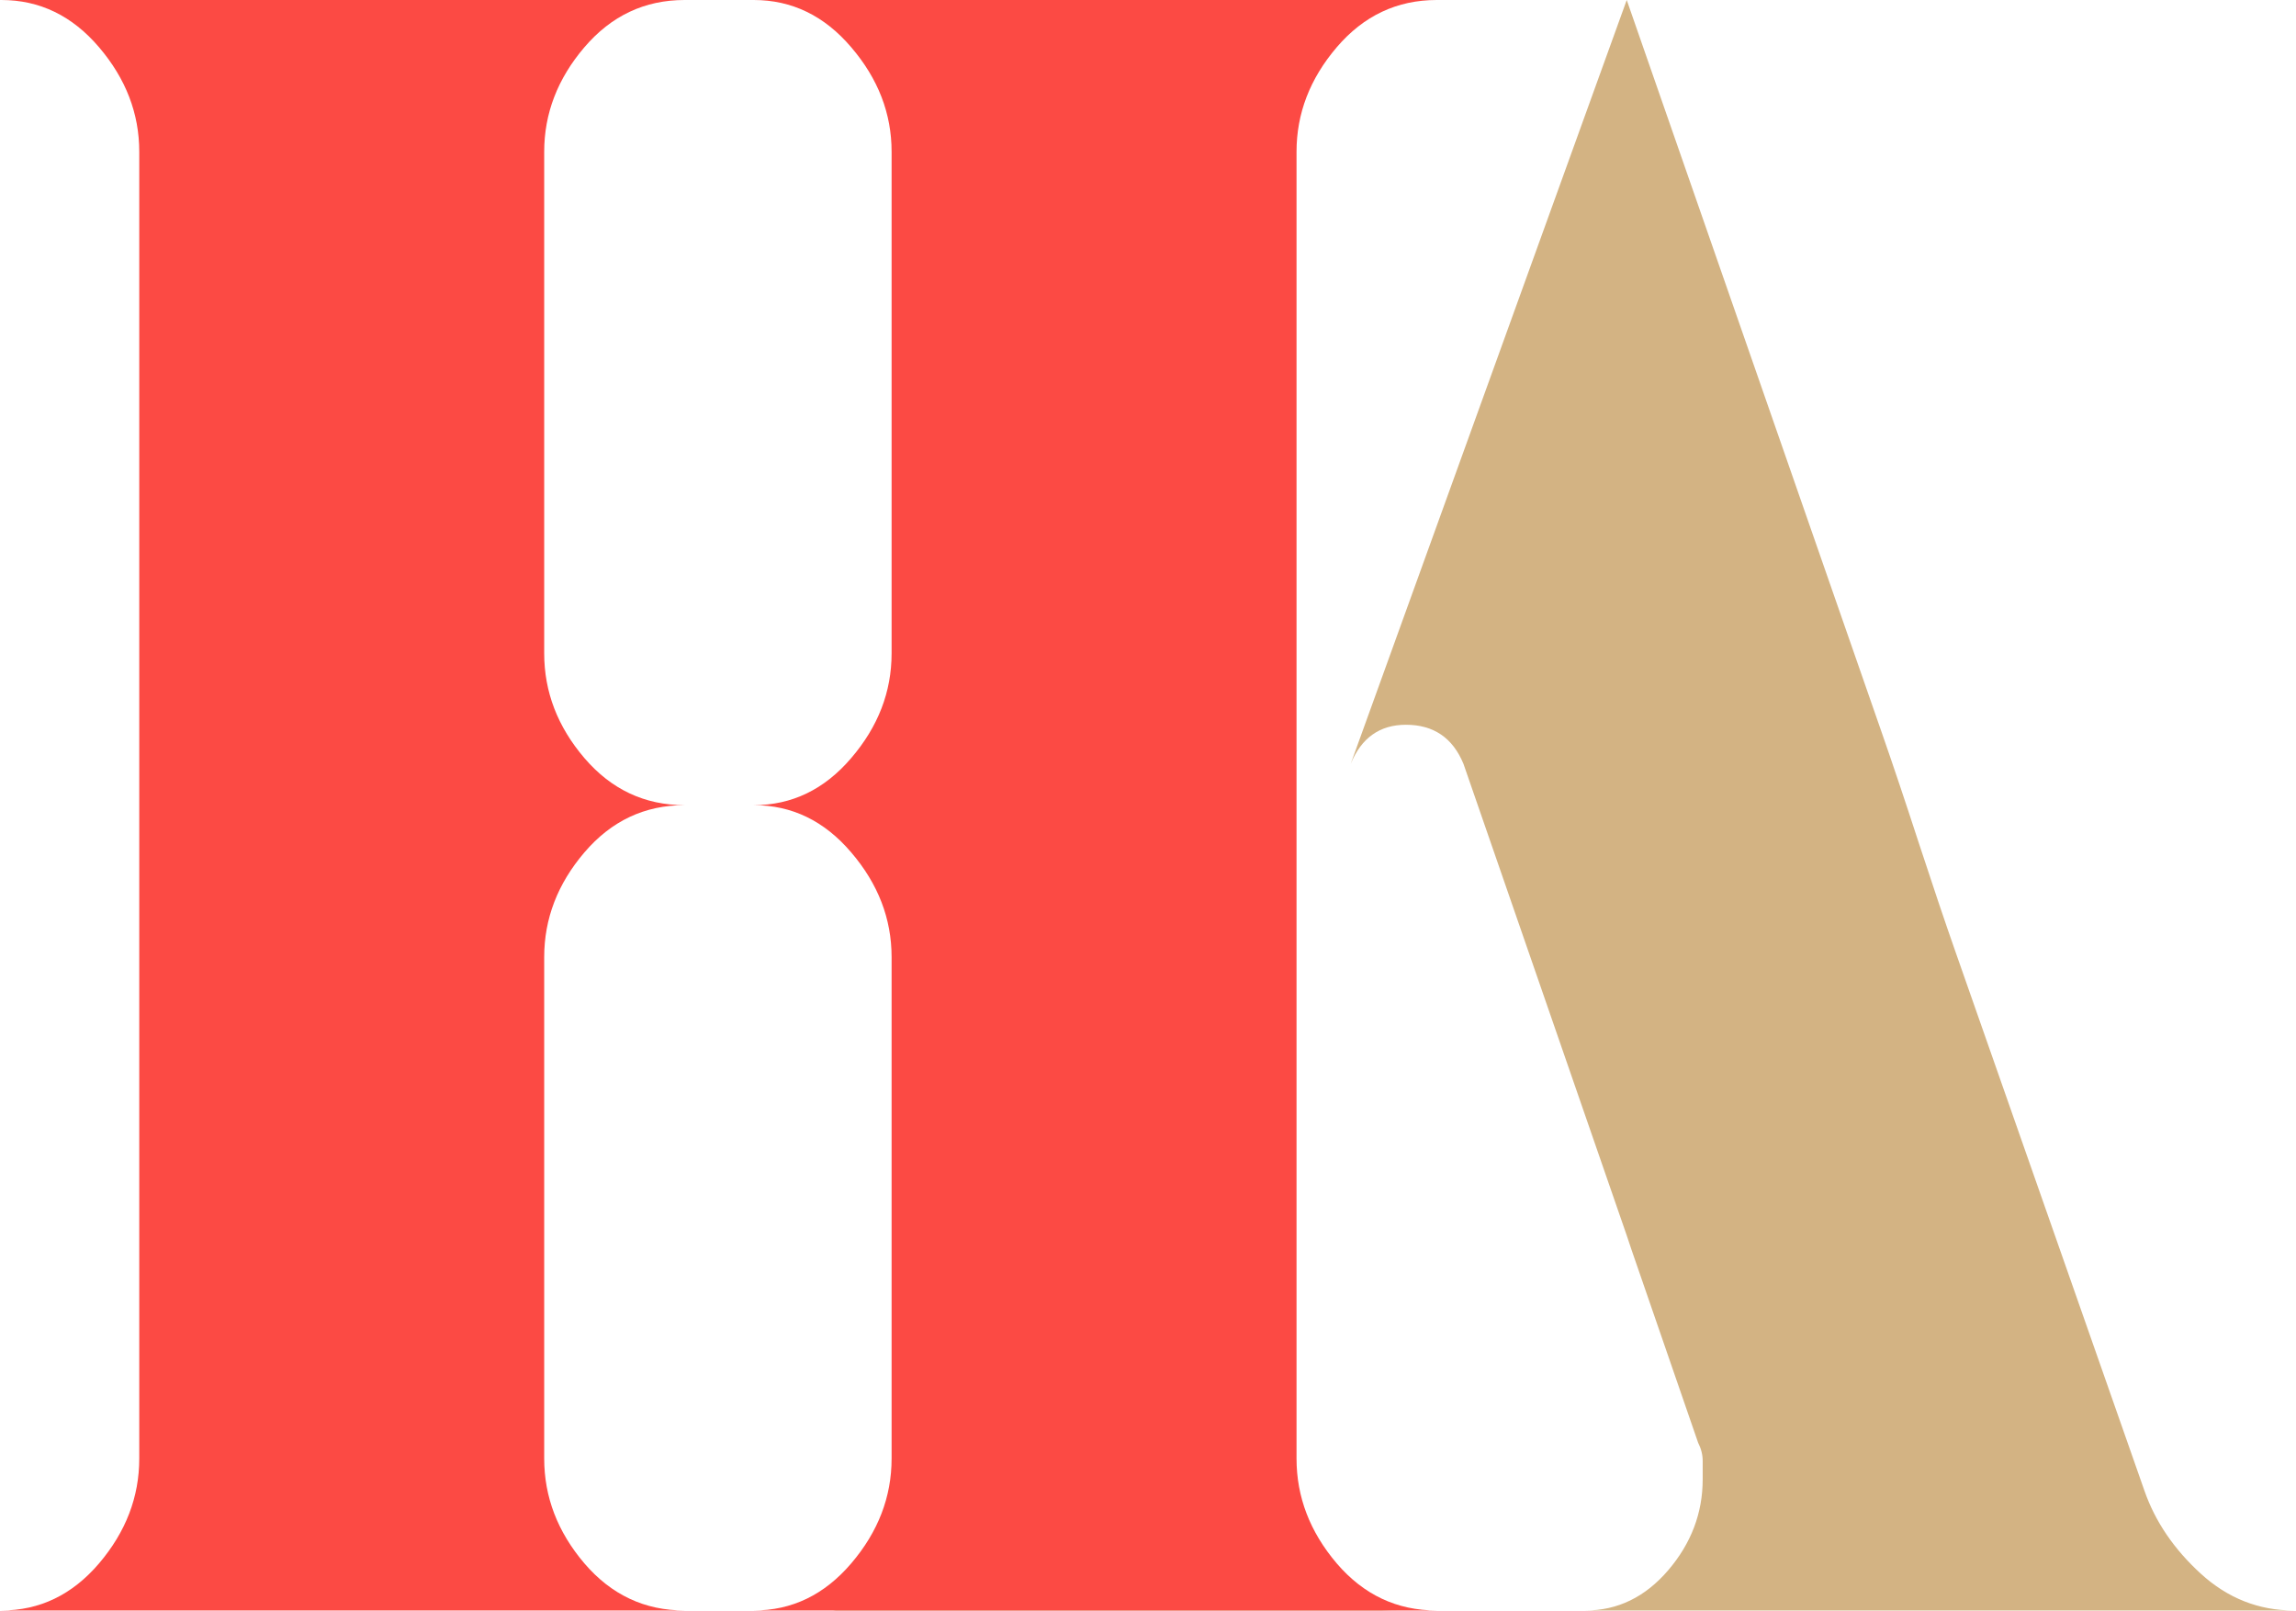
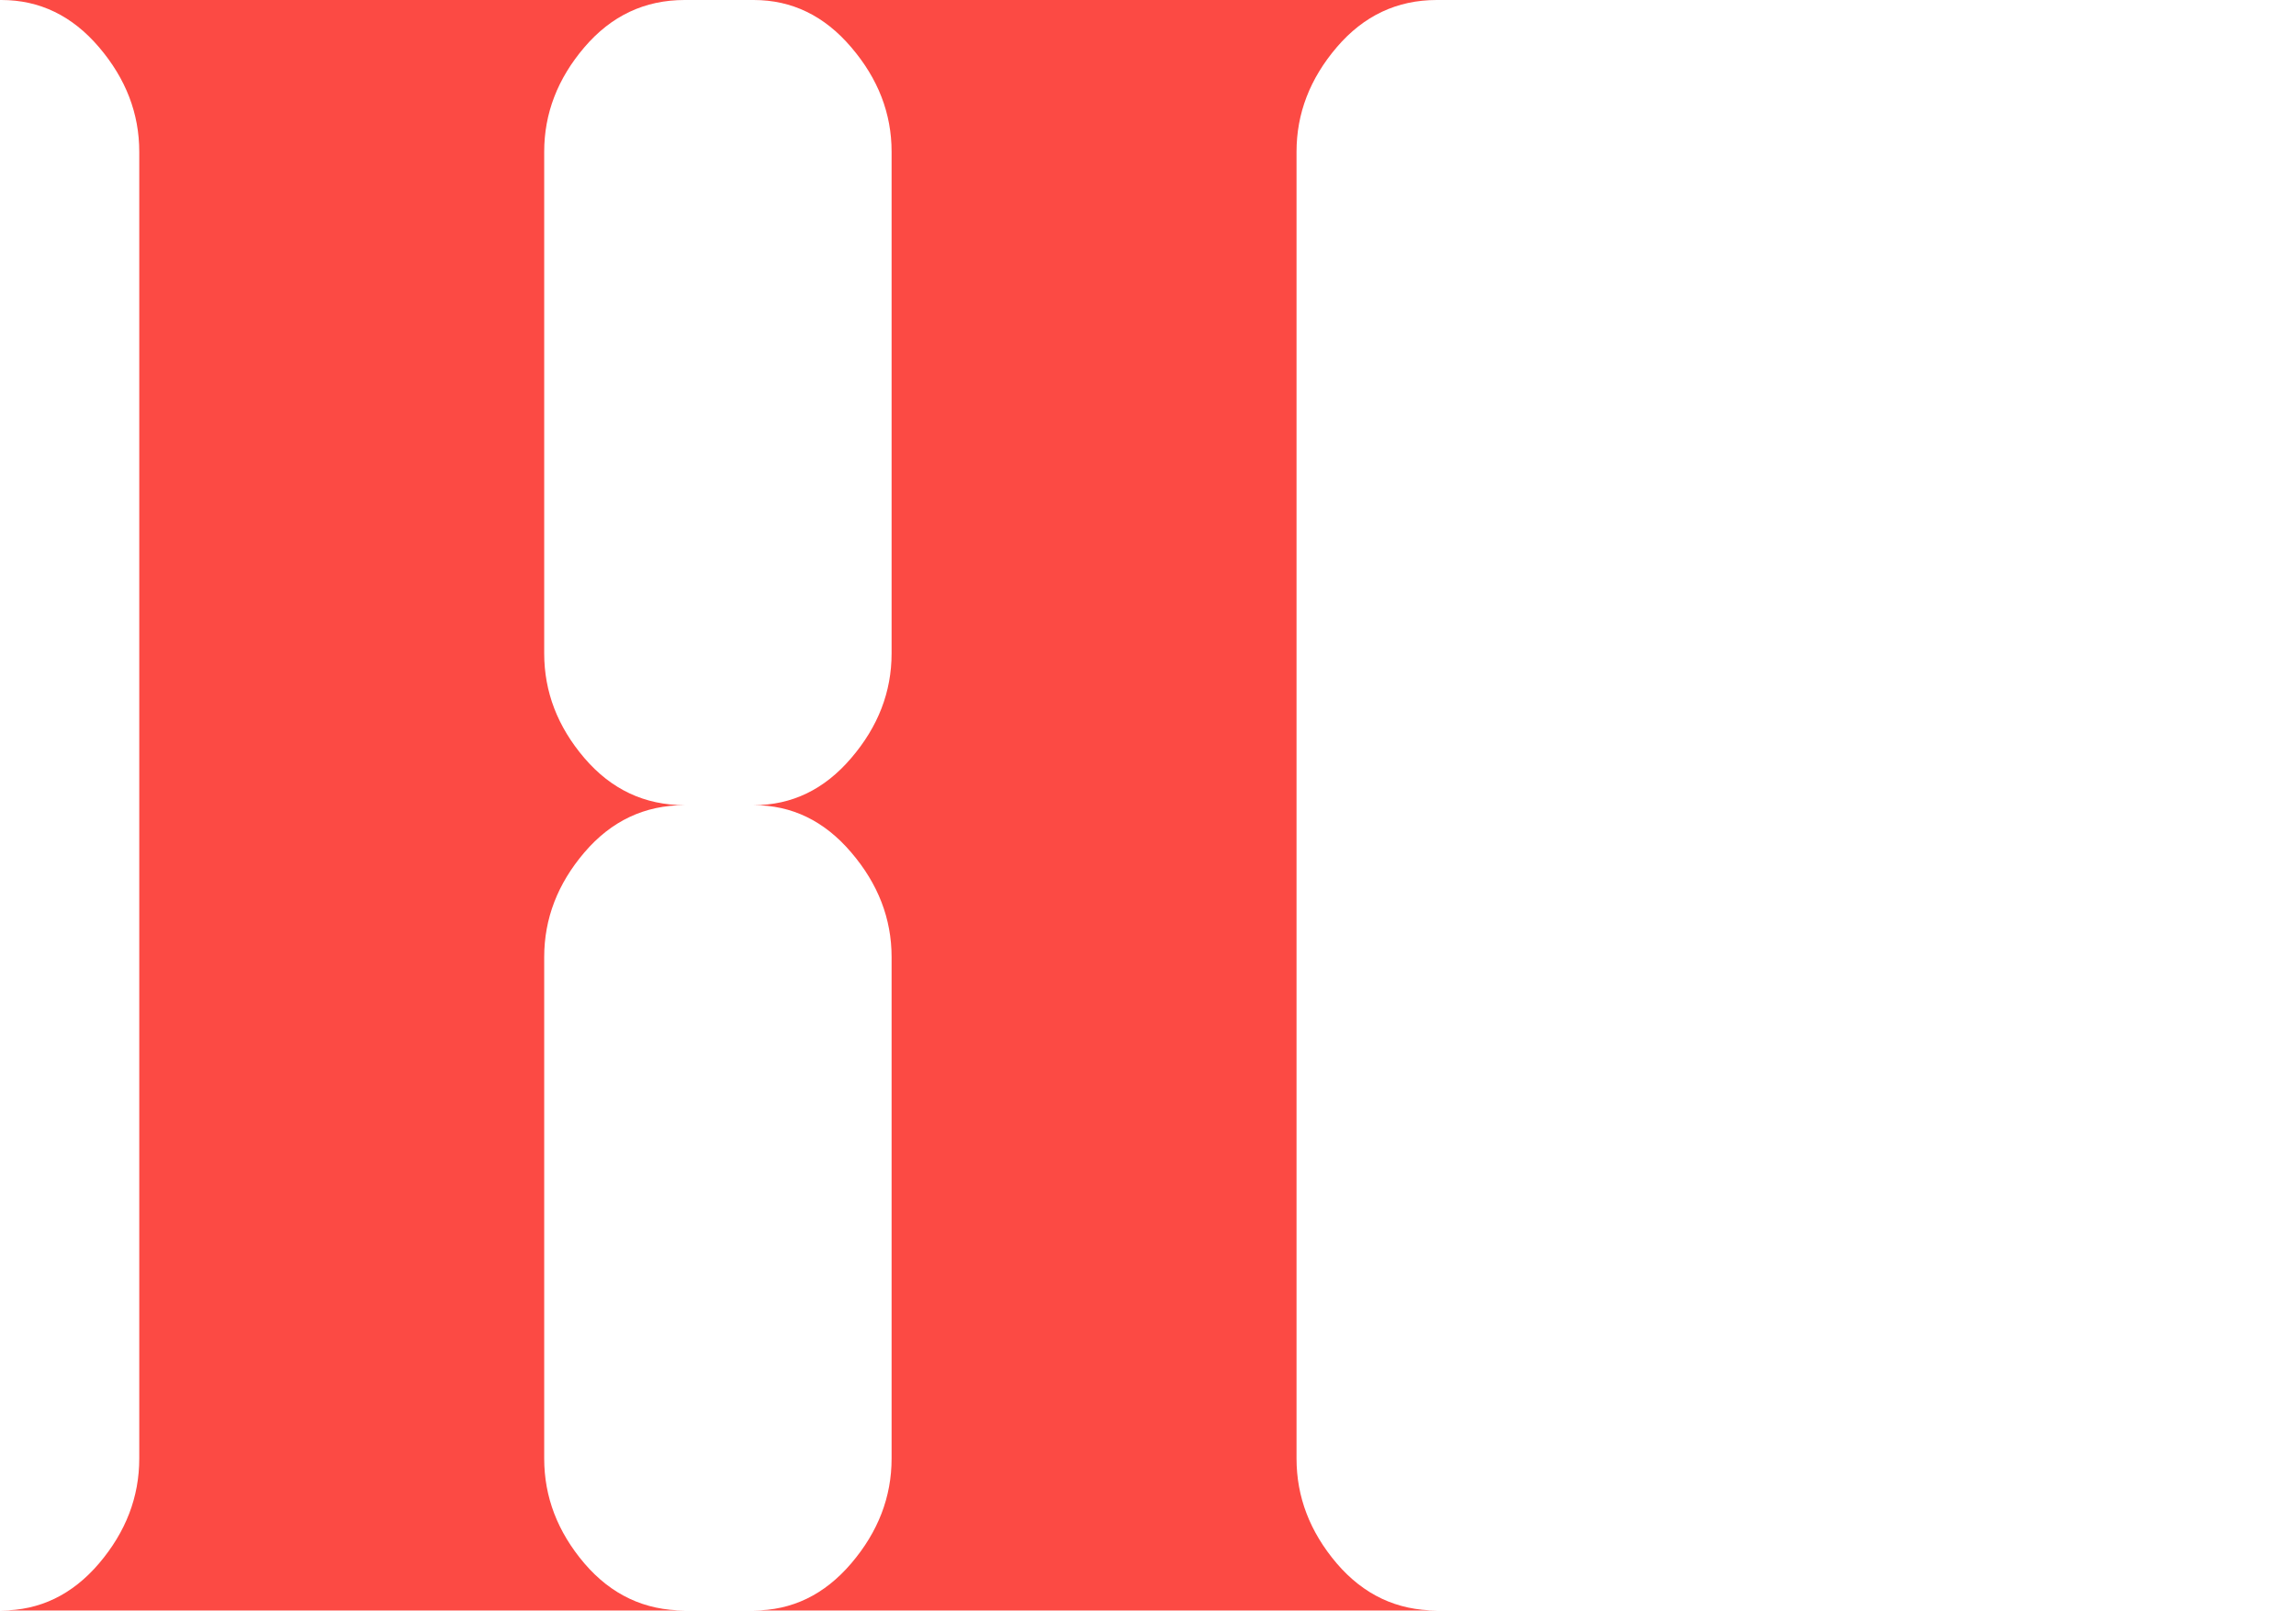
<svg xmlns="http://www.w3.org/2000/svg" id="body_1" width="124" height="87">
  <g transform="matrix(0.612 0 0 0.612 0.072 -0)">
    <g transform="matrix(1 0 0 1 -28.422 -72.781)">
      <g transform="matrix(1 0 0 1 96.749 214.89)">
        <g>
-           <path d="M32.484 -22.531C 32.484 -19.414 33.055 -16.473 34.203 -13.703C 35.359 -10.93 36.953 -8.531 38.984 -6.5C 41.016 -4.469 43.379 -2.875 46.078 -1.719C 48.785 -0.57 51.695 0 54.812 0L54.812 0L5.078 0C 8.055 -0.406 10.93 -1.352 13.703 -2.844C 16.473 -4.332 19.078 -6.191 21.516 -8.422C 23.953 -10.66 26.117 -13.129 28.016 -15.828C 29.91 -18.535 31.398 -21.312 32.484 -24.156L32.484 -24.156L32.484 -22.531zM71.469 0C 74.301 0 76.734 -1.18 78.766 -3.547C 80.797 -5.922 81.812 -8.598 81.812 -11.578C 81.812 -12.117 81.812 -12.66 81.812 -13.203C 81.812 -13.742 81.676 -14.281 81.406 -14.812L81.406 -14.812L75.516 -31.875L75.109 -33.094L60.703 -74.703C 59.754 -77.004 58.062 -78.156 55.625 -78.156C 53.32 -78.156 51.695 -77.004 50.75 -74.703L50.75 -74.703L75.109 -142.109L97.656 -77.344C 98.602 -74.633 99.68 -71.422 100.891 -67.703C 102.109 -63.984 103.191 -60.77 104.141 -58.063L104.141 -58.063L120.797 -10.563C 121.742 -7.852 123.398 -5.414 125.766 -3.25C 128.141 -1.082 130.879 -7.6293945E-06 133.984 -7.6293945E-06z" stroke="none" fill="#D3B383" fill-rule="nonzero" />
-         </g>
+           </g>
      </g>
    </g>
    <g transform="matrix(1 0 0 1 -28.422 -72.781)">
      <g transform="matrix(1 0 0 1 23.344 214.89)">
        <g>
          <path d="M52.984 -96.844L52.984 -84.453C 52.984 -81.066 54.164 -77.988 56.531 -75.219C 58.906 -72.445 61.852 -71.062 65.375 -71.062C 61.852 -71.062 58.906 -69.672 56.531 -66.891C 54.164 -64.117 52.984 -61.039 52.984 -57.656L52.984 -57.656L52.984 -13.406C 52.984 -10.02 54.164 -6.938 56.531 -4.156C 58.906 -1.383 61.852 0 65.375 0L65.375 0L5.078 0C 8.461 0 11.336 -1.383 13.703 -4.156C 16.066 -6.938 17.25 -10.02 17.25 -13.406L17.25 -13.406L17.25 -128.719C 17.25 -132.094 16.066 -135.164 13.703 -137.938C 11.336 -140.719 8.461 -142.109 5.078 -142.109L5.078 -142.109L65.375 -142.109C 61.852 -142.109 58.906 -140.719 56.531 -137.938C 54.164 -135.164 52.984 -132.094 52.984 -128.719L52.984 -128.719L52.984 -96.844zM119.375 -13.406C 119.375 -10.02 120.555 -6.938 122.922 -4.156C 125.297 -1.383 128.238 0 131.75 0L131.75 0L71.469 0C 74.844 0 77.711 -1.383 80.078 -4.156C 82.453 -6.938 83.641 -10.02 83.641 -13.406L83.641 -13.406L83.641 -57.656C 83.641 -61.039 82.453 -64.117 80.078 -66.891C 77.711 -69.672 74.844 -71.062 71.469 -71.062C 74.844 -71.062 77.711 -72.445 80.078 -75.219C 82.453 -77.988 83.641 -81.066 83.641 -84.453L83.641 -84.453L83.641 -128.719C 83.641 -132.094 82.453 -135.164 80.078 -137.938C 77.711 -140.719 74.844 -142.109 71.469 -142.109L71.469 -142.109L131.75 -142.109C 128.238 -142.109 125.297 -140.719 122.922 -137.938C 120.555 -135.164 119.375 -132.094 119.375 -128.719z" stroke="none" fill="#FC4A44" fill-rule="nonzero" />
        </g>
      </g>
    </g>
  </g>
</svg>